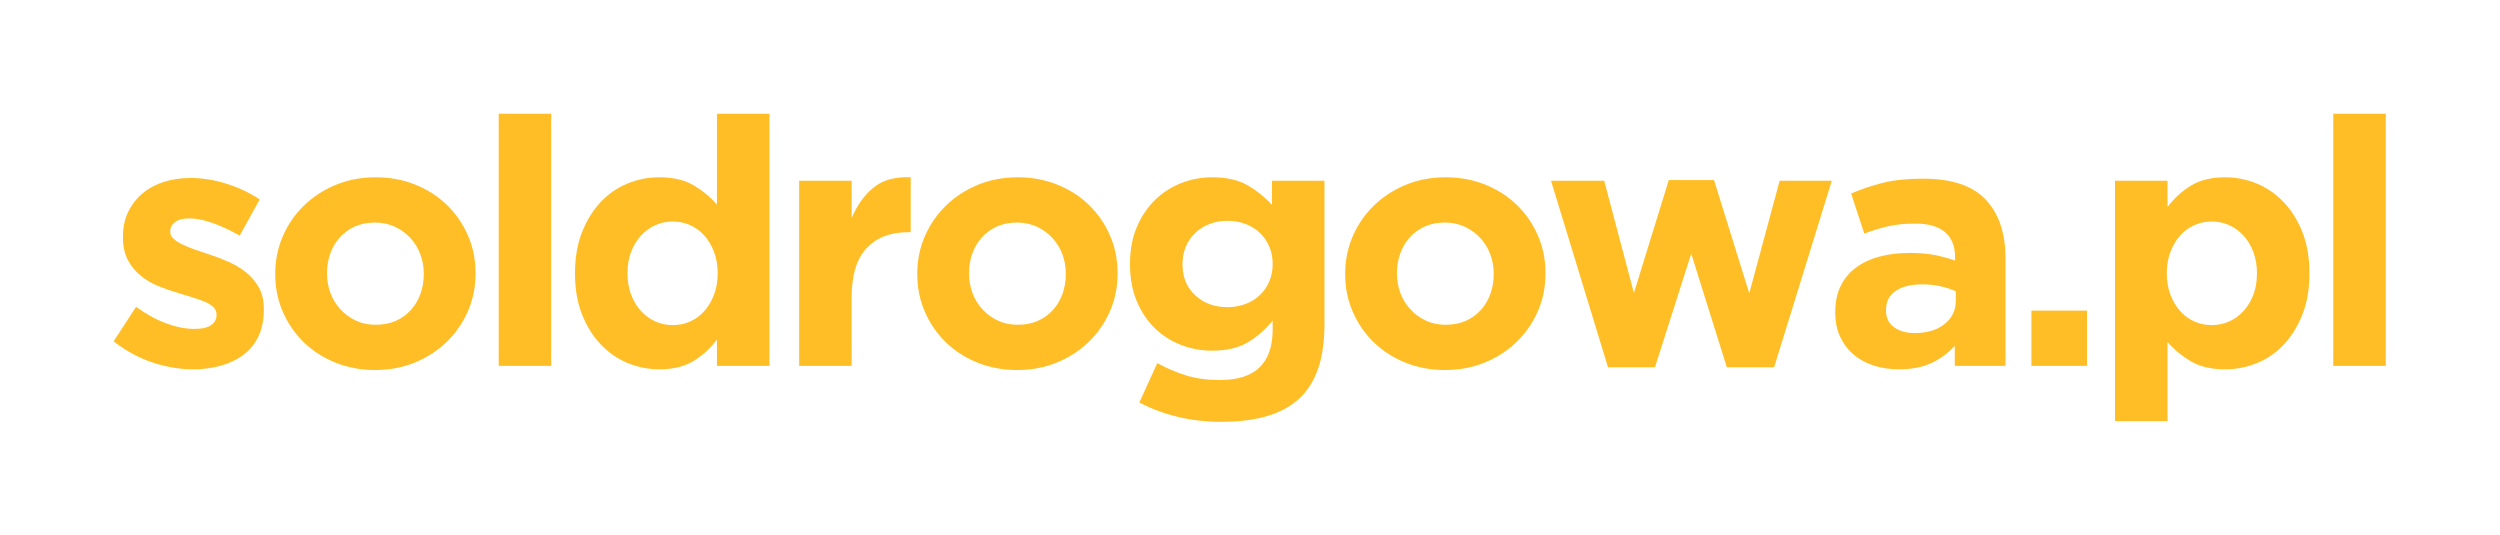
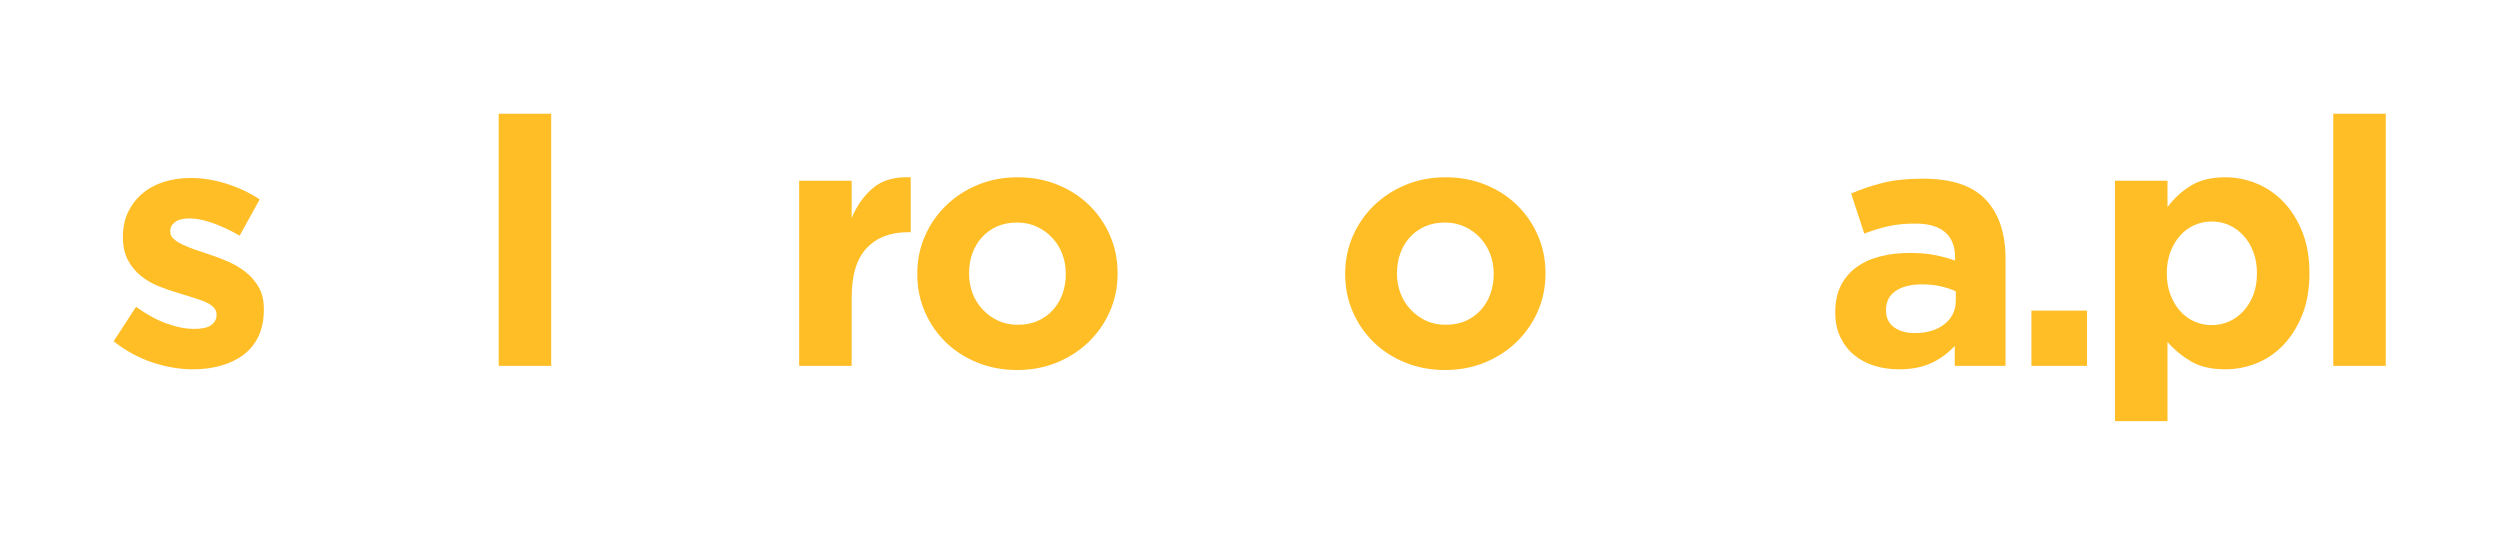
<svg xmlns="http://www.w3.org/2000/svg" viewBox="0 0 1466.667 314.107" height="314.107" width="1466.667" xml:space="preserve" id="svg2" version="1.1">
  <defs id="defs6">
    <clipPath id="clipPath18" clipPathUnits="userSpaceOnUse">
      <path id="path16" d="M 0,235.58 H 1100 V 0 H 0 Z" />
    </clipPath>
  </defs>
  <g transform="matrix(1.333,0,0,-1.333,0,314.107)" id="g10">
    <g id="g12">
      <g clip-path="url(#clipPath18)" id="g14">
        <g transform="translate(113.765,87.618)" id="g20">
          <path id="path22" style="fill:#ffbe25;fill-opacity:1;fill-rule:nonzero;stroke:none" d="m 0,0 c -1.572,-3.295 -3.776,-6.005 -6.612,-8.133 -2.839,-2.128 -6.156,-3.724 -9.956,-4.787 -3.801,-1.065 -7.881,-1.597 -12.237,-1.597 -5.775,0 -11.679,0.988 -17.708,2.965 -6.029,1.975 -11.779,5.091 -17.252,9.347 l 9.88,15.2 c 4.458,-3.244 8.892,-5.676 13.301,-7.296 4.407,-1.621 8.536,-2.431 12.388,-2.431 3.344,0 5.8,0.555 7.371,1.672 1.571,1.113 2.357,2.584 2.357,4.408 v 0.303 c 0,1.216 -0.456,2.281 -1.368,3.193 -0.912,0.912 -2.155,1.696 -3.724,2.356 -1.572,0.657 -3.371,1.291 -5.396,1.9 -2.028,0.607 -4.157,1.266 -6.384,1.975 -2.839,0.81 -5.7,1.798 -8.589,2.965 -2.887,1.164 -5.498,2.683 -7.828,4.559 -2.332,1.875 -4.232,4.18 -5.699,6.917 -1.471,2.736 -2.205,6.08 -2.205,10.032 v 0.304 c 0,4.153 0.784,7.827 2.356,11.02 1.57,3.192 3.699,5.902 6.385,8.132 2.683,2.228 5.825,3.899 9.424,5.016 3.596,1.113 7.472,1.673 11.627,1.673 5.168,0 10.413,-0.837 15.733,-2.509 5.32,-1.673 10.208,-3.978 14.668,-6.916 l -8.817,-15.96 c -4.053,2.329 -8.005,4.18 -11.855,5.548 -3.853,1.367 -7.247,2.051 -10.185,2.051 -2.838,0 -4.965,-0.531 -6.383,-1.595 -1.42,-1.064 -2.128,-2.409 -2.128,-4.029 V 45.98 c 0,-1.117 0.456,-2.104 1.367,-2.965 0.912,-0.862 2.129,-1.672 3.649,-2.431 1.52,-0.76 3.267,-1.496 5.243,-2.204 1.977,-0.71 4.079,-1.42 6.309,-2.128 2.835,-0.912 5.724,-2.003 8.664,-3.268 2.938,-1.269 5.572,-2.812 7.904,-4.636 2.329,-1.824 4.256,-4.054 5.776,-6.689 1.52,-2.636 2.28,-5.828 2.28,-9.576 V 11.779 C 2.356,7.22 1.57,3.291 0,0" />
        </g>
        <g transform="translate(186.497,115.206)" id="g24">
-           <path id="path26" style="fill:#ffbe25;fill-opacity:1;fill-rule:nonzero;stroke:none" d="m 0,0 c 0,3.04 -0.508,5.902 -1.52,8.588 -1.014,2.684 -2.485,5.066 -4.408,7.144 -1.927,2.076 -4.206,3.724 -6.841,4.94 -2.635,1.217 -5.524,1.824 -8.664,1.824 -3.343,0 -6.308,-0.583 -8.892,-1.747 -2.584,-1.167 -4.787,-2.763 -6.612,-4.789 -1.824,-2.027 -3.218,-4.384 -4.18,-7.068 -0.964,-2.686 -1.444,-5.548 -1.444,-8.588 V 0 c 0,-3.04 0.506,-5.904 1.52,-8.587 1.012,-2.686 2.482,-5.069 4.409,-7.145 1.923,-2.079 4.179,-3.724 6.763,-4.94 2.584,-1.217 5.496,-1.824 8.741,-1.824 3.343,0 6.308,0.582 8.892,1.747 2.584,1.164 4.788,2.761 6.611,4.789 1.825,2.026 3.217,4.382 4.181,7.068 C -0.482,-6.209 0,-3.344 0,-0.304 Z m 19.456,-16.493 c -2.23,-5.117 -5.32,-9.601 -9.272,-13.451 -3.953,-3.852 -8.614,-6.892 -13.984,-9.12 -5.373,-2.228 -11.248,-3.344 -17.633,-3.344 -6.283,0 -12.11,1.09 -17.48,3.268 -5.372,2.178 -10.008,5.168 -13.908,8.968 -3.902,3.799 -6.968,8.258 -9.196,13.376 -2.23,5.116 -3.344,10.614 -3.344,16.492 V 0 c 0,5.876 1.114,11.374 3.344,16.493 2.228,5.115 5.32,9.599 9.272,13.451 3.952,3.85 8.612,6.891 13.984,9.121 5.37,2.227 11.248,3.343 17.633,3.343 6.281,0 12.107,-1.09 17.48,-3.268 5.37,-2.18 10.005,-5.168 13.908,-8.968 3.9,-3.799 6.966,-8.259 9.196,-13.376 C 21.683,11.678 22.8,6.18 22.8,0.304 V 0 c 0,-5.877 -1.117,-11.377 -3.344,-16.493" />
-         </g>
+           </g>
        <path id="path28" style="fill:#ffbe25;fill-opacity:1;fill-rule:nonzero;stroke:none" d="m 219.48,185.582 h 23.104 V 74.621 H 219.48 Z" />
        <g transform="translate(315.846,115.51)" id="g30">
-           <path id="path32" style="fill:#ffbe25;fill-opacity:1;fill-rule:nonzero;stroke:none" d="m 0,0 c 0,3.367 -0.532,6.452 -1.596,9.257 -1.064,2.805 -2.485,5.202 -4.256,7.192 -1.774,1.99 -3.853,3.52 -6.232,4.591 -2.382,1.071 -4.94,1.607 -7.676,1.607 -2.736,0 -5.297,-0.536 -7.676,-1.607 -2.382,-1.071 -4.484,-2.601 -6.308,-4.591 -1.824,-1.99 -3.269,-4.36 -4.333,-7.115 C -39.14,6.578 -39.672,3.468 -39.672,0 v -0.304 c 0,-3.367 0.532,-6.456 1.595,-9.26 1.064,-2.805 2.509,-5.203 4.333,-7.192 1.824,-1.991 3.926,-3.52 6.308,-4.592 2.379,-1.07 4.94,-1.604 7.676,-1.604 2.736,0 5.294,0.534 7.676,1.604 2.379,1.072 4.458,2.601 6.232,4.592 1.771,1.989 3.192,4.387 4.256,7.192 C -0.532,-6.76 0,-3.671 0,-0.304 Z m -0.304,-40.889 v 11.602 c -2.838,-3.821 -6.258,-6.963 -10.26,-9.427 -4.004,-2.462 -9.044,-3.695 -15.124,-3.695 -4.765,0 -9.374,0.913 -13.832,2.737 -4.46,1.823 -8.413,4.533 -11.856,8.131 -3.447,3.597 -6.208,8.004 -8.285,13.225 -2.078,5.217 -3.116,11.221 -3.116,18.012 V 0 c 0,6.788 1.038,12.791 3.116,18.012 2.077,5.217 4.812,9.625 8.208,13.224 3.394,3.595 7.32,6.308 11.781,8.132 4.458,1.824 9.119,2.736 13.984,2.736 6.18,0 11.272,-1.207 15.276,-3.62 4.001,-2.412 7.372,-5.23 10.108,-8.445 V 70.072 H 22.8 V -40.889 Z" />
-         </g>
+           </g>
        <g transform="translate(399.597,133.446)" id="g34">
          <path id="path36" style="fill:#ffbe25;fill-opacity:1;fill-rule:nonzero;stroke:none" d="m 0,0 c -7.703,0 -13.756,-2.332 -18.164,-6.992 -4.408,-4.662 -6.612,-11.908 -6.612,-21.735 V -58.824 H -47.88 v 81.473 h 23.104 V 6.233 c 2.33,5.571 5.522,10.032 9.575,13.376 4.053,3.344 9.525,4.864 16.417,4.559 L 1.216,0 Z" />
        </g>
        <g transform="translate(469.062,115.206)" id="g38">
          <path id="path40" style="fill:#ffbe25;fill-opacity:1;fill-rule:nonzero;stroke:none" d="m 0,0 c 0,3.04 -0.508,5.902 -1.52,8.588 -1.014,2.684 -2.485,5.066 -4.408,7.144 -1.927,2.076 -4.206,3.724 -6.841,4.94 -2.635,1.217 -5.524,1.824 -8.664,1.824 -3.343,0 -6.308,-0.583 -8.892,-1.747 -2.584,-1.167 -4.787,-2.763 -6.612,-4.789 -1.824,-2.027 -3.218,-4.384 -4.18,-7.068 -0.964,-2.686 -1.444,-5.548 -1.444,-8.588 V 0 c 0,-3.04 0.506,-5.904 1.52,-8.587 1.012,-2.686 2.482,-5.069 4.409,-7.145 1.923,-2.079 4.179,-3.724 6.763,-4.94 2.584,-1.217 5.496,-1.824 8.741,-1.824 3.343,0 6.308,0.582 8.892,1.747 2.584,1.164 4.788,2.761 6.611,4.789 1.825,2.026 3.217,4.382 4.181,7.068 C -0.482,-6.209 0,-3.344 0,-0.304 Z m 19.456,-16.493 c -2.23,-5.117 -5.32,-9.601 -9.272,-13.451 -3.953,-3.852 -8.614,-6.892 -13.984,-9.12 -5.373,-2.228 -11.248,-3.344 -17.633,-3.344 -6.283,0 -12.11,1.09 -17.48,3.268 -5.372,2.178 -10.008,5.168 -13.908,8.968 -3.902,3.799 -6.968,8.258 -9.196,13.376 -2.23,5.116 -3.344,10.614 -3.344,16.492 V 0 c 0,5.876 1.114,11.374 3.344,16.493 2.228,5.115 5.32,9.599 9.272,13.451 3.952,3.85 8.612,6.891 13.984,9.121 5.37,2.227 11.248,3.343 17.633,3.343 6.281,0 12.107,-1.09 17.48,-3.268 5.37,-2.18 10.005,-5.168 13.908,-8.968 3.9,-3.799 6.966,-8.259 9.196,-13.376 C 21.683,11.678 22.8,6.18 22.8,0.304 V 0 c 0,-5.877 -1.117,-11.377 -3.344,-16.493" />
        </g>
        <g transform="translate(560.108,119.614)" id="g42">
-           <path id="path44" style="fill:#ffbe25;fill-opacity:1;fill-rule:nonzero;stroke:none" d="m 0,0 c 0,2.737 -0.508,5.269 -1.52,7.601 -1.014,2.329 -2.408,4.331 -4.18,6.003 -1.774,1.672 -3.876,2.965 -6.308,3.877 -2.432,0.912 -5.069,1.368 -7.904,1.368 -2.838,0 -5.448,-0.456 -7.829,-1.368 -2.381,-0.912 -4.46,-2.205 -6.231,-3.877 -1.774,-1.672 -3.169,-3.674 -4.18,-6.003 -1.014,-2.332 -1.52,-4.864 -1.52,-7.601 v -0.303 c 0,-5.676 1.874,-10.237 5.624,-13.681 3.747,-3.446 8.46,-5.168 14.136,-5.168 2.835,0 5.472,0.456 7.904,1.368 2.432,0.912 4.534,2.205 6.308,3.877 1.772,1.671 3.166,3.671 4.18,6.003 1.012,2.33 1.52,4.864 1.52,7.601 z m 19.988,-46.283 c -1.876,-5.42 -4.712,-9.855 -8.512,-13.301 -3.8,-3.444 -8.538,-5.978 -14.212,-7.6 -5.677,-1.619 -12.312,-2.432 -19.912,-2.432 -6.688,0 -13.073,0.736 -19.153,2.204 -6.079,1.47 -11.703,3.571 -16.872,6.308 l 7.905,17.328 c 4.255,-2.33 8.536,-4.154 12.844,-5.472 4.305,-1.316 9.196,-1.975 14.668,-1.975 7.904,0 13.756,1.876 17.556,5.624 3.8,3.746 5.7,9.271 5.7,16.567 v 3.952 c -3.446,-4.156 -7.196,-7.398 -11.248,-9.727 -4.054,-2.334 -9.172,-3.496 -15.352,-3.496 -4.765,0 -9.324,0.835 -13.681,2.507 -4.358,1.673 -8.208,4.128 -11.551,7.372 -3.345,3.242 -6.004,7.221 -7.98,11.933 -1.976,4.711 -2.965,10.107 -2.965,16.188 V 0 c 0,6.08 1.012,11.476 3.04,16.188 2.027,4.712 4.713,8.688 8.056,11.932 3.345,3.242 7.194,5.7 11.553,7.373 4.356,1.672 8.865,2.507 13.528,2.507 6.282,0 11.45,-1.165 15.504,-3.496 4.052,-2.332 7.65,-5.22 10.792,-8.664 V 36.481 H 22.8 v -63.08 c 0,-7.703 -0.938,-14.266 -2.812,-19.684" />
-         </g>
+           </g>
        <g transform="translate(657.388,115.206)" id="g46">
          <path id="path48" style="fill:#ffbe25;fill-opacity:1;fill-rule:nonzero;stroke:none" d="m 0,0 c 0,3.04 -0.51,5.902 -1.521,8.588 -1.013,2.684 -2.483,5.066 -4.406,7.144 -1.928,2.076 -4.208,3.724 -6.842,4.94 -2.636,1.217 -5.525,1.824 -8.662,1.824 -3.345,0 -6.309,-0.583 -8.895,-1.747 -2.583,-1.167 -4.786,-2.763 -6.609,-4.789 -1.824,-2.027 -3.22,-4.384 -4.182,-7.068 -0.964,-2.686 -1.444,-5.548 -1.444,-8.588 V 0 c 0,-3.04 0.506,-5.904 1.519,-8.587 1.013,-2.686 2.484,-5.069 4.41,-7.145 1.922,-2.079 4.179,-3.724 6.765,-4.94 2.582,-1.217 5.494,-1.824 8.739,-1.824 3.344,0 6.306,0.582 8.892,1.747 2.582,1.164 4.788,2.761 6.612,4.789 1.824,2.026 3.214,4.382 4.18,7.068 C -0.481,-6.209 0,-3.344 0,-0.304 Z m 19.455,-16.493 c -2.229,-5.117 -5.319,-9.601 -9.272,-13.451 -3.95,-3.852 -8.614,-6.892 -13.983,-9.12 -5.372,-2.228 -11.248,-3.344 -17.631,-3.344 -6.287,0 -12.112,1.09 -17.481,3.268 -5.373,2.178 -10.009,5.168 -13.909,8.968 -3.902,3.799 -6.968,8.258 -9.196,13.376 -2.23,5.116 -3.344,10.614 -3.344,16.492 V 0 c 0,5.876 1.114,11.374 3.344,16.493 2.228,5.115 5.32,9.599 9.272,13.451 3.952,3.85 8.612,6.891 13.986,9.121 5.369,2.227 11.248,3.343 17.631,3.343 6.281,0 12.109,-1.09 17.481,-3.268 C 1.722,36.96 6.357,33.972 10.26,30.172 14.159,26.373 17.226,21.913 19.455,16.796 21.683,11.678 22.799,6.18 22.799,0.304 V 0 c 0,-5.877 -1.116,-11.377 -3.344,-16.493" />
        </g>
        <g transform="translate(780.81,74.014)" id="g50">
-           <path id="path52" style="fill:#ffbe25;fill-opacity:1;fill-rule:nonzero;stroke:none" d="M 0,0 H -20.822 L -36.48,50.007 -52.44,0 h -20.672 l -25.081,82.08 h 23.41 l 13.072,-49.401 15.351,49.706 h 19.914 L -10.942,32.528 2.432,82.08 h 22.952 z" />
-         </g>
+           </g>
        <g transform="translate(860.764,107.454)" id="g54">
          <path id="path56" style="fill:#ffbe25;fill-opacity:1;fill-rule:nonzero;stroke:none" d="m 0,0 c -2.03,0.912 -4.285,1.647 -6.765,2.205 -2.484,0.555 -5.146,0.835 -7.98,0.835 -4.967,0 -8.87,-0.964 -11.704,-2.888 -2.838,-1.926 -4.256,-4.711 -4.256,-8.36 v -0.304 c 0,-3.142 1.163,-5.573 3.497,-7.297 2.328,-1.723 5.369,-2.584 9.118,-2.584 5.471,0 9.855,1.317 13.148,3.954 C -1.648,-11.806 0,-8.36 0,-4.103 Z m -0.456,-32.832 v 8.815 c -2.84,-3.142 -6.233,-5.649 -10.186,-7.524 -3.95,-1.873 -8.764,-2.812 -14.439,-2.812 -3.852,0 -7.474,0.533 -10.869,1.597 -3.395,1.064 -6.36,2.659 -8.892,4.788 -2.534,2.128 -4.536,4.736 -6.003,7.828 -1.47,3.09 -2.204,6.662 -2.204,10.716 v 0.304 c 0,4.457 0.81,8.307 2.43,11.553 1.62,3.241 3.877,5.927 6.765,8.055 2.889,2.128 6.332,3.725 10.337,4.788 4.001,1.064 8.436,1.596 13.301,1.596 4.154,0 7.776,-0.304 10.865,-0.912 3.093,-0.607 6.106,-1.42 9.045,-2.432 v 1.369 c 0,4.863 -1.47,8.562 -4.406,11.095 -2.942,2.532 -7.298,3.8 -13.075,3.8 -4.46,0 -8.385,-0.379 -11.777,-1.14 -3.398,-0.76 -6.969,-1.85 -10.719,-3.268 l -5.774,17.633 c 4.458,1.923 9.119,3.496 13.984,4.712 4.865,1.216 10.738,1.824 17.631,1.824 12.666,0 21.89,-3.093 27.664,-9.273 5.777,-6.182 8.665,-14.796 8.665,-25.839 v -47.273 z" />
        </g>
        <path id="path58" style="fill:#ffbe25;fill-opacity:1;fill-rule:nonzero;stroke:none" d="m 894.049,98.941 h 24.473 v -24.32 h -24.473 z" />
        <g transform="translate(993.307,115.51)" id="g60">
          <path id="path62" style="fill:#ffbe25;fill-opacity:1;fill-rule:nonzero;stroke:none" d="m 0,0 c 0,3.367 -0.532,6.452 -1.597,9.257 -1.065,2.805 -2.509,5.202 -4.333,7.192 -1.824,1.99 -3.928,3.52 -6.306,4.591 -2.385,1.071 -4.942,1.607 -7.677,1.607 -2.736,0 -5.296,-0.536 -7.677,-1.607 -2.382,-1.071 -4.461,-2.601 -6.23,-4.591 -1.776,-1.99 -3.195,-4.387 -4.257,-7.192 C -39.141,6.452 -39.674,3.367 -39.674,0 v -0.304 c 0,-3.367 0.533,-6.456 1.597,-9.26 1.062,-2.805 2.481,-5.203 4.257,-7.192 1.769,-1.991 3.848,-3.52 6.23,-4.592 2.381,-1.07 4.941,-1.604 7.677,-1.604 2.735,0 5.292,0.534 7.677,1.604 2.378,1.072 4.482,2.601 6.306,4.592 1.824,1.989 3.268,4.361 4.333,7.115 C -0.532,-6.886 0,-3.775 0,-0.304 Z M 19.987,-18.316 C 17.908,-23.537 15.173,-27.944 11.78,-31.541 8.382,-35.139 4.457,-37.849 0,-39.672 c -4.46,-1.824 -9.121,-2.737 -13.986,-2.737 -6.182,0 -11.274,1.207 -15.275,3.62 -4.004,2.413 -7.372,5.228 -10.107,8.446 V -65.208 H -62.473 V 40.584 h 23.105 V 28.982 c 2.835,3.819 6.255,6.961 10.26,9.426 4.001,2.464 9.042,3.696 15.122,3.696 4.763,0 9.373,-0.912 13.833,-2.736 4.457,-1.824 8.411,-4.537 11.857,-8.132 3.443,-3.599 6.204,-8.007 8.283,-13.224 C 22.063,12.791 23.102,6.788 23.102,0 v -0.304 c 0,-6.791 -1.039,-12.795 -3.115,-18.012" />
        </g>
        <path id="path64" style="fill:#ffbe25;fill-opacity:1;fill-rule:nonzero;stroke:none" d="M 1026.895,185.582 H 1050 V 74.621 h -23.105 z" />
      </g>
    </g>
  </g>
</svg>